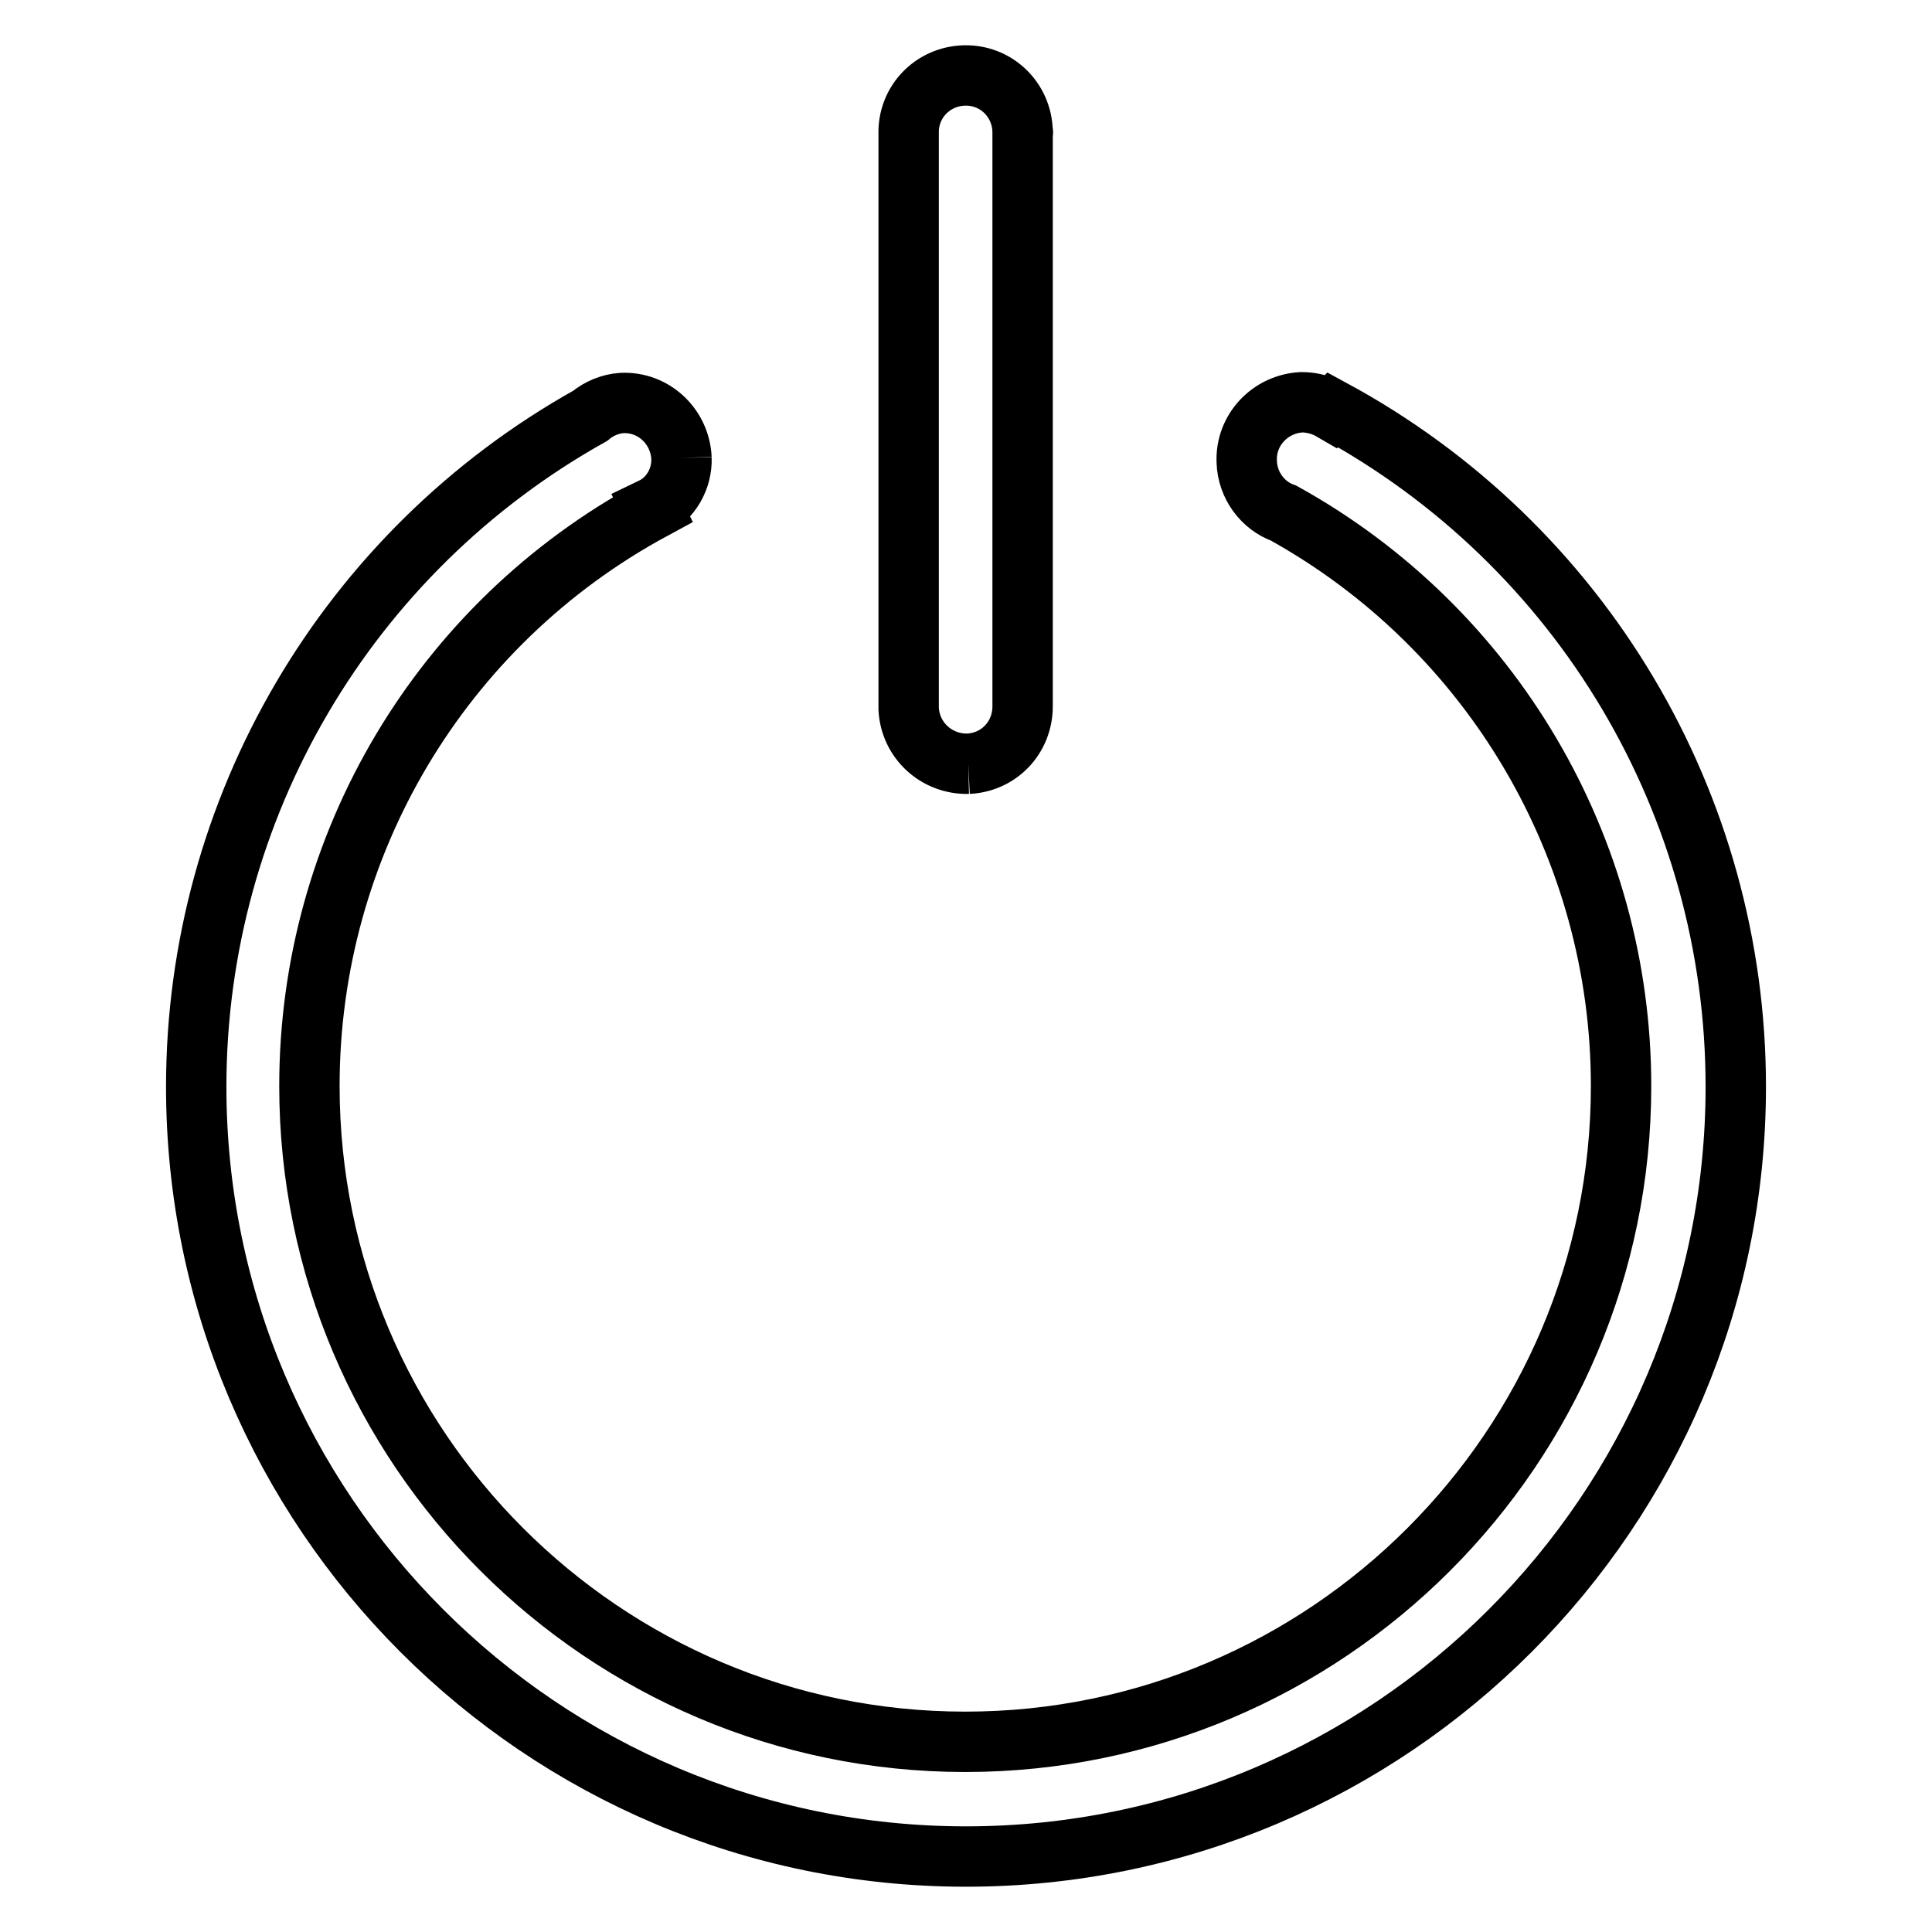
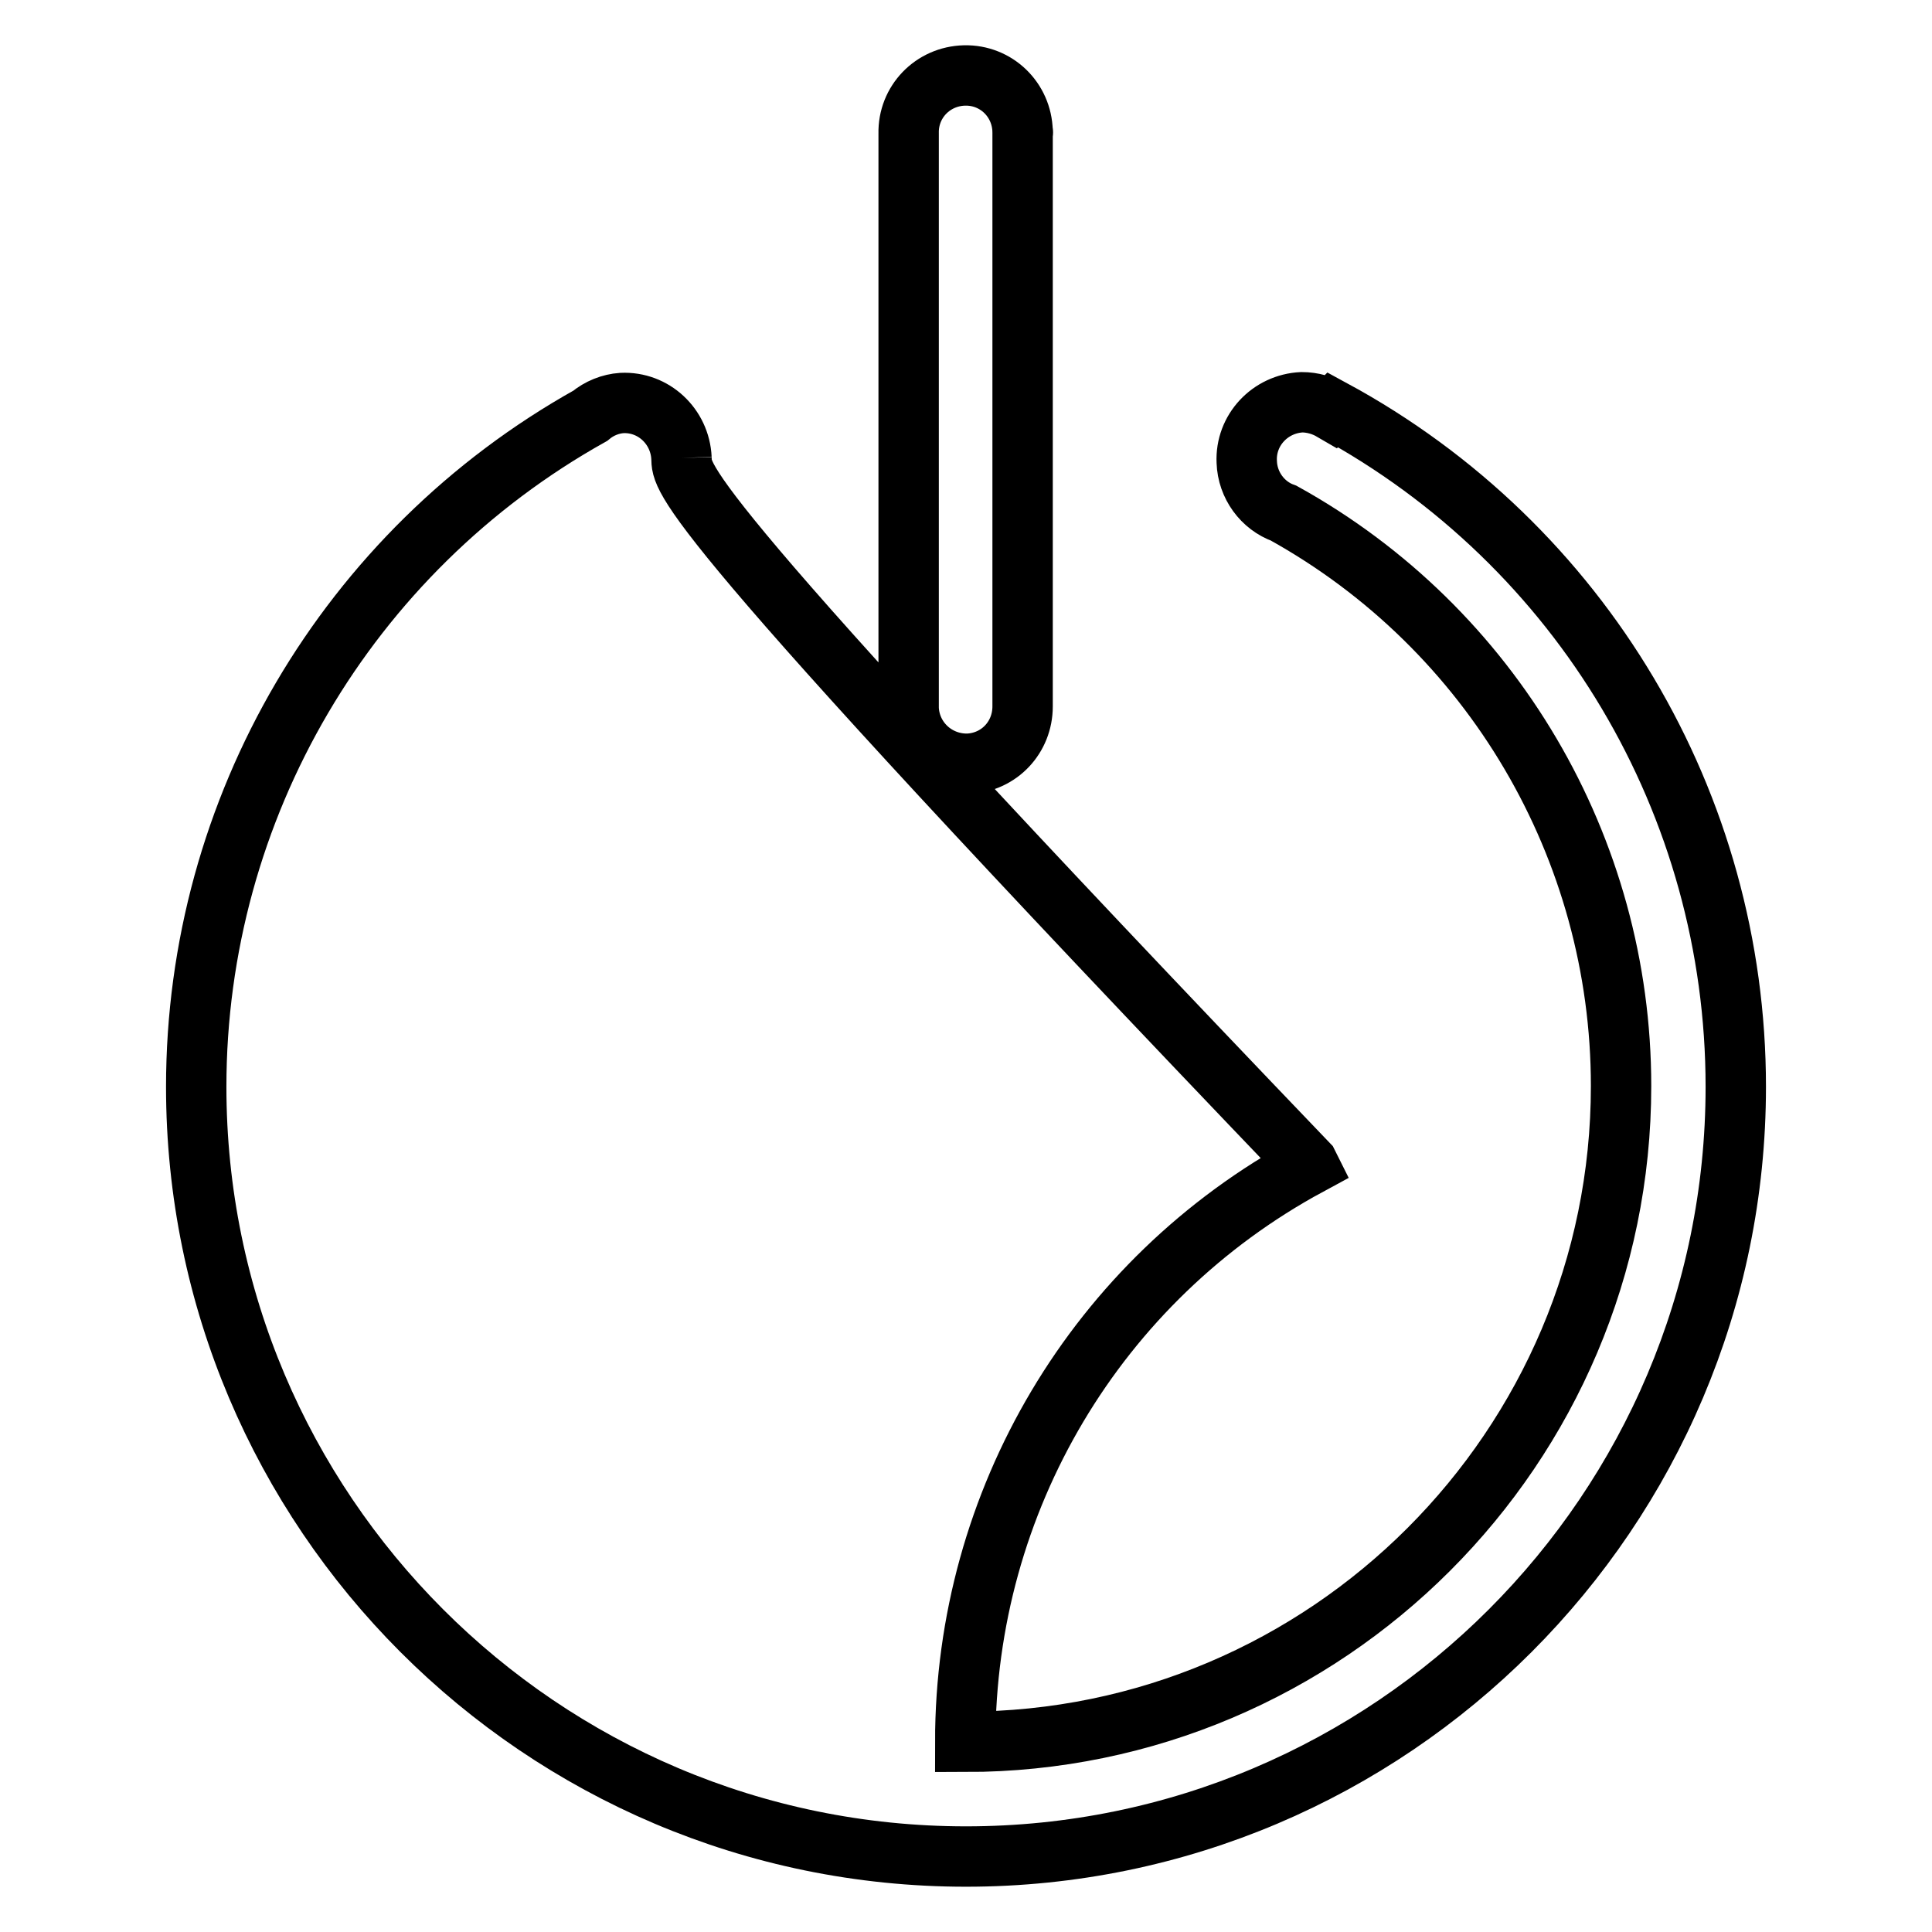
<svg xmlns="http://www.w3.org/2000/svg" version="1.1" x="0px" y="0px" viewBox="0 0 256 256" enable-background="new 0 0 256 256" xml:space="preserve">
  <g>
-     <path stroke-width="8" fill-opacity="0" stroke="#000000" d="M90.3,60.7c-0.2-4.2-3.7-7.5-7.9-7.3c0,0,0,0,0,0c-1.5,0.1-3,0.7-4.2,1.7C46,73.1,26,107.1,26,144 c0,56.2,45.7,102,102,102s102-45.8,102-102c0-37.4-20.4-71.8-53.4-89.7l-0.1,0.1c-1.2-0.7-2.6-1.1-4-1.1c-4.2,0.2-7.5,3.7-7.3,7.9 c0.1,3.1,2.1,5.8,4.9,6.8c27.6,15.3,44.7,44.4,44.7,75.9c0,47.9-39,86.9-86.9,86.9c-47.9,0-86.9-39-86.9-86.9 c0-31.9,17.4-61.2,45.5-76.4l-0.1-0.2C88.9,66.1,90.4,63.4,90.3,60.7 M128.3,101.2c4.1-0.2,7.2-3.5,7.2-7.6v0c0-0.1,0-0.2,0-0.2 c0-0.1,0-0.1,0-0.2V17.7h0c0-0.1,0.1-0.2,0-0.3c-0.1-4.2-3.5-7.5-7.7-7.4c-4.2,0.1-7.5,3.5-7.4,7.7h0v0.1c0,0.1,0,0.2,0,0.2 c0,0.1,0,0.1,0,0.2v75.4c0,0.1,0,0.2,0,0.3C120.6,98.1,124.1,101.3,128.3,101.2" />
+     <path stroke-width="8" fill-opacity="0" stroke="#000000" d="M90.3,60.7c-0.2-4.2-3.7-7.5-7.9-7.3c0,0,0,0,0,0c-1.5,0.1-3,0.7-4.2,1.7C46,73.1,26,107.1,26,144 c0,56.2,45.7,102,102,102s102-45.8,102-102c0-37.4-20.4-71.8-53.4-89.7l-0.1,0.1c-1.2-0.7-2.6-1.1-4-1.1c-4.2,0.2-7.5,3.7-7.3,7.9 c0.1,3.1,2.1,5.8,4.9,6.8c27.6,15.3,44.7,44.4,44.7,75.9c0,47.9-39,86.9-86.9,86.9c0-31.9,17.4-61.2,45.5-76.4l-0.1-0.2C88.9,66.1,90.4,63.4,90.3,60.7 M128.3,101.2c4.1-0.2,7.2-3.5,7.2-7.6v0c0-0.1,0-0.2,0-0.2 c0-0.1,0-0.1,0-0.2V17.7h0c0-0.1,0.1-0.2,0-0.3c-0.1-4.2-3.5-7.5-7.7-7.4c-4.2,0.1-7.5,3.5-7.4,7.7h0v0.1c0,0.1,0,0.2,0,0.2 c0,0.1,0,0.1,0,0.2v75.4c0,0.1,0,0.2,0,0.3C120.6,98.1,124.1,101.3,128.3,101.2" />
  </g>
</svg>